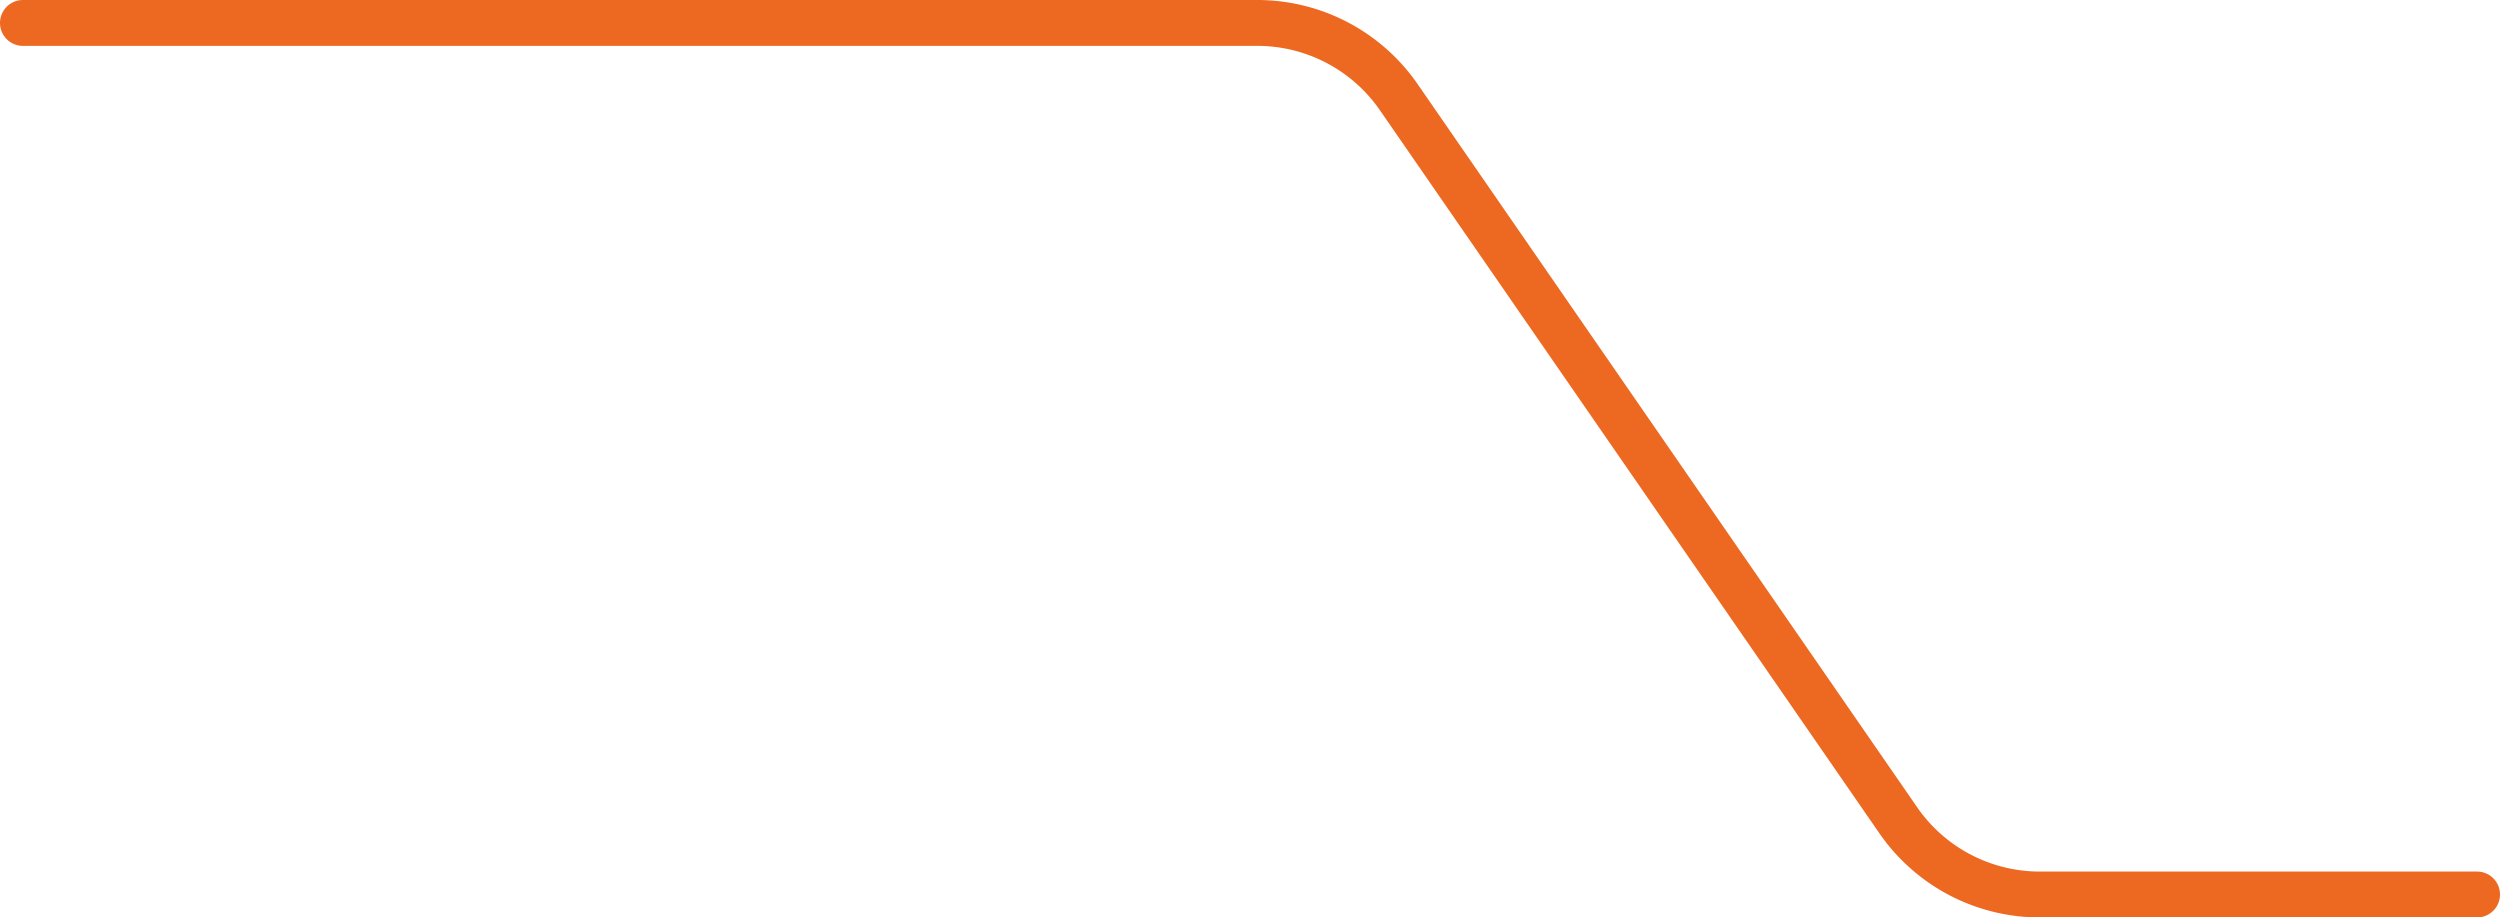
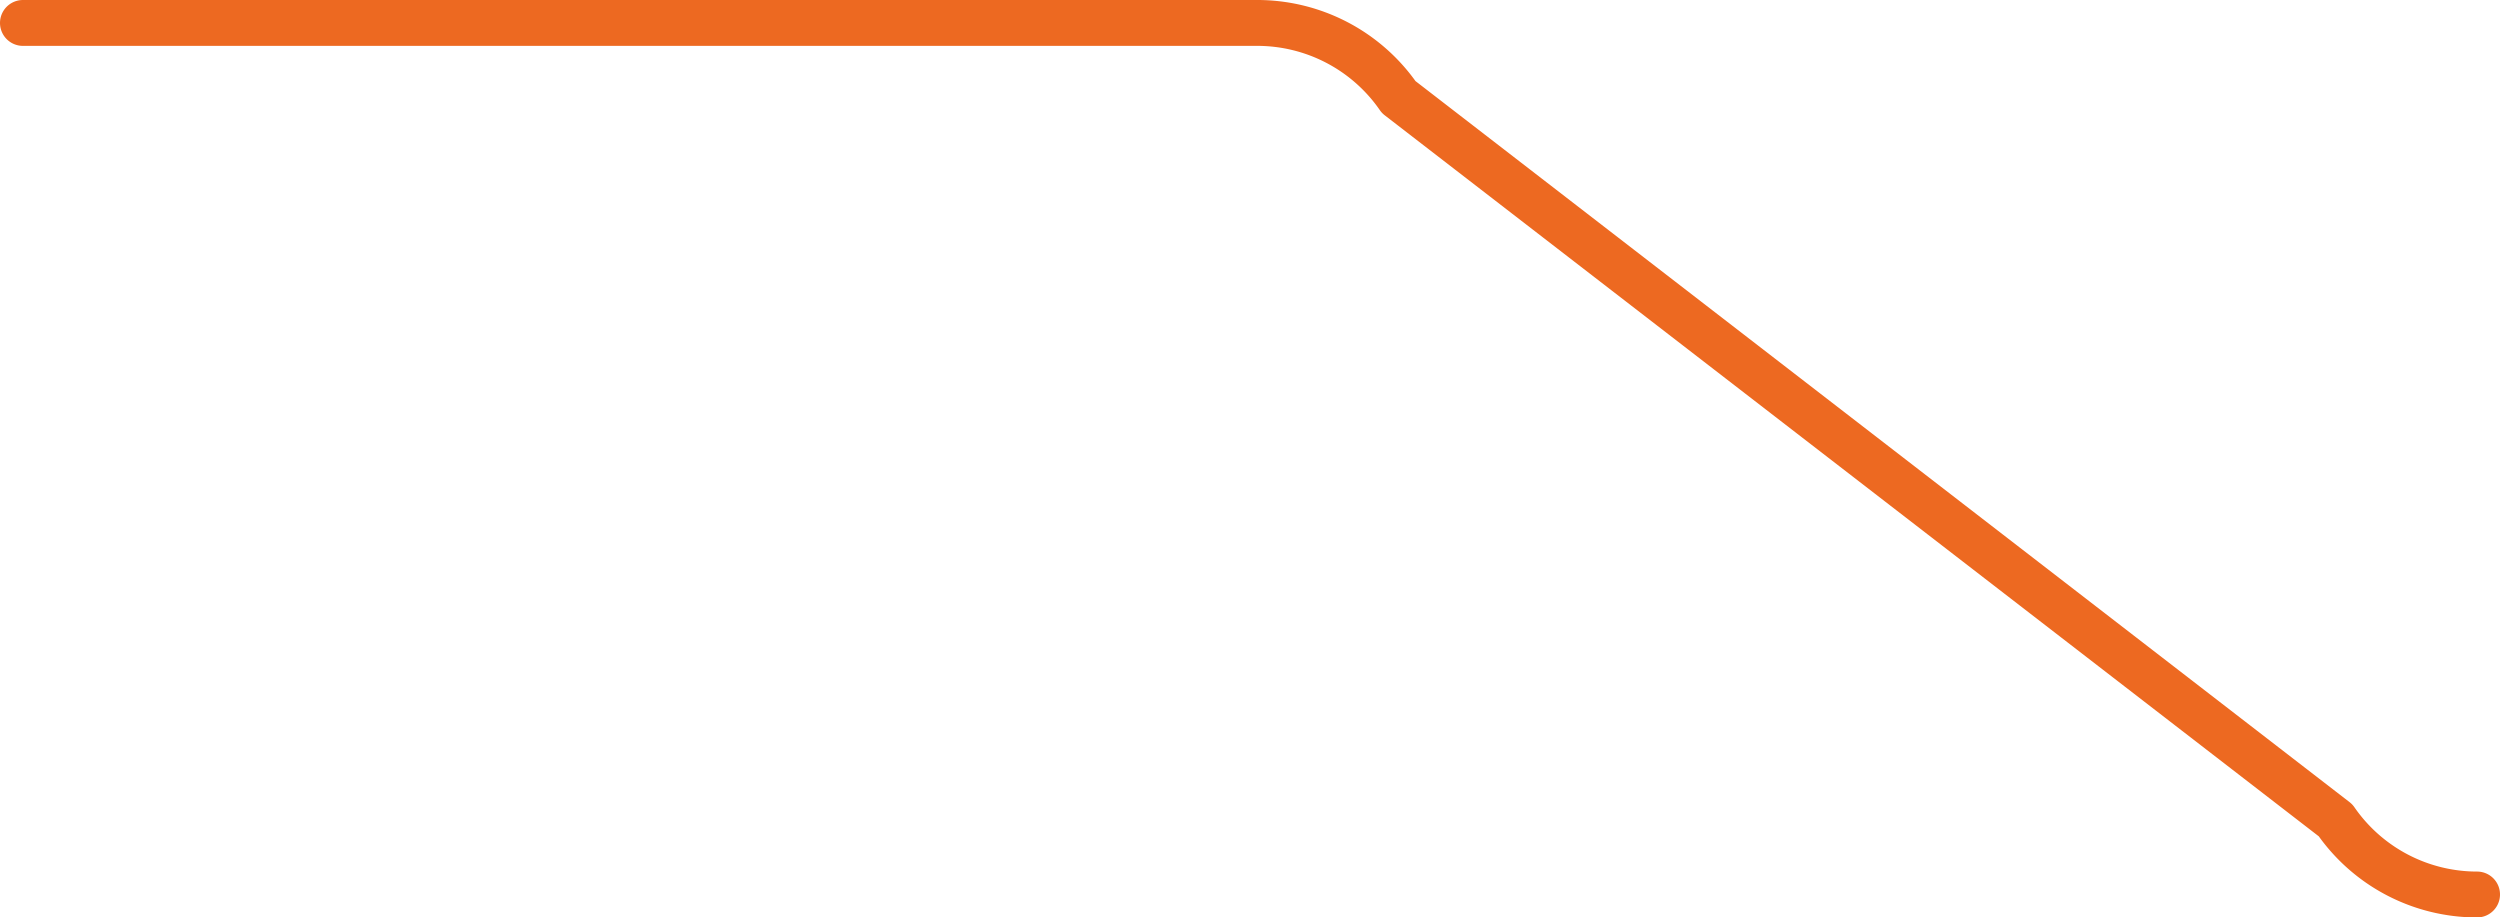
<svg xmlns="http://www.w3.org/2000/svg" data-name="Calque 2" viewBox="0 0 218 80">
-   <path d="M216 78h-38.13a15 15 0 0 1-12.34-6.47L121.97 8.47A15 15 0 0 0 109.63 2H2" data-name="Calque 1" style="fill:none;stroke:#ed6921;stroke-linecap:round;stroke-linejoin:round;stroke-width:4px" />
+   <path d="M216 78a15 15 0 0 1-12.34-6.47L121.97 8.47A15 15 0 0 0 109.63 2H2" data-name="Calque 1" style="fill:none;stroke:#ed6921;stroke-linecap:round;stroke-linejoin:round;stroke-width:4px" />
</svg>